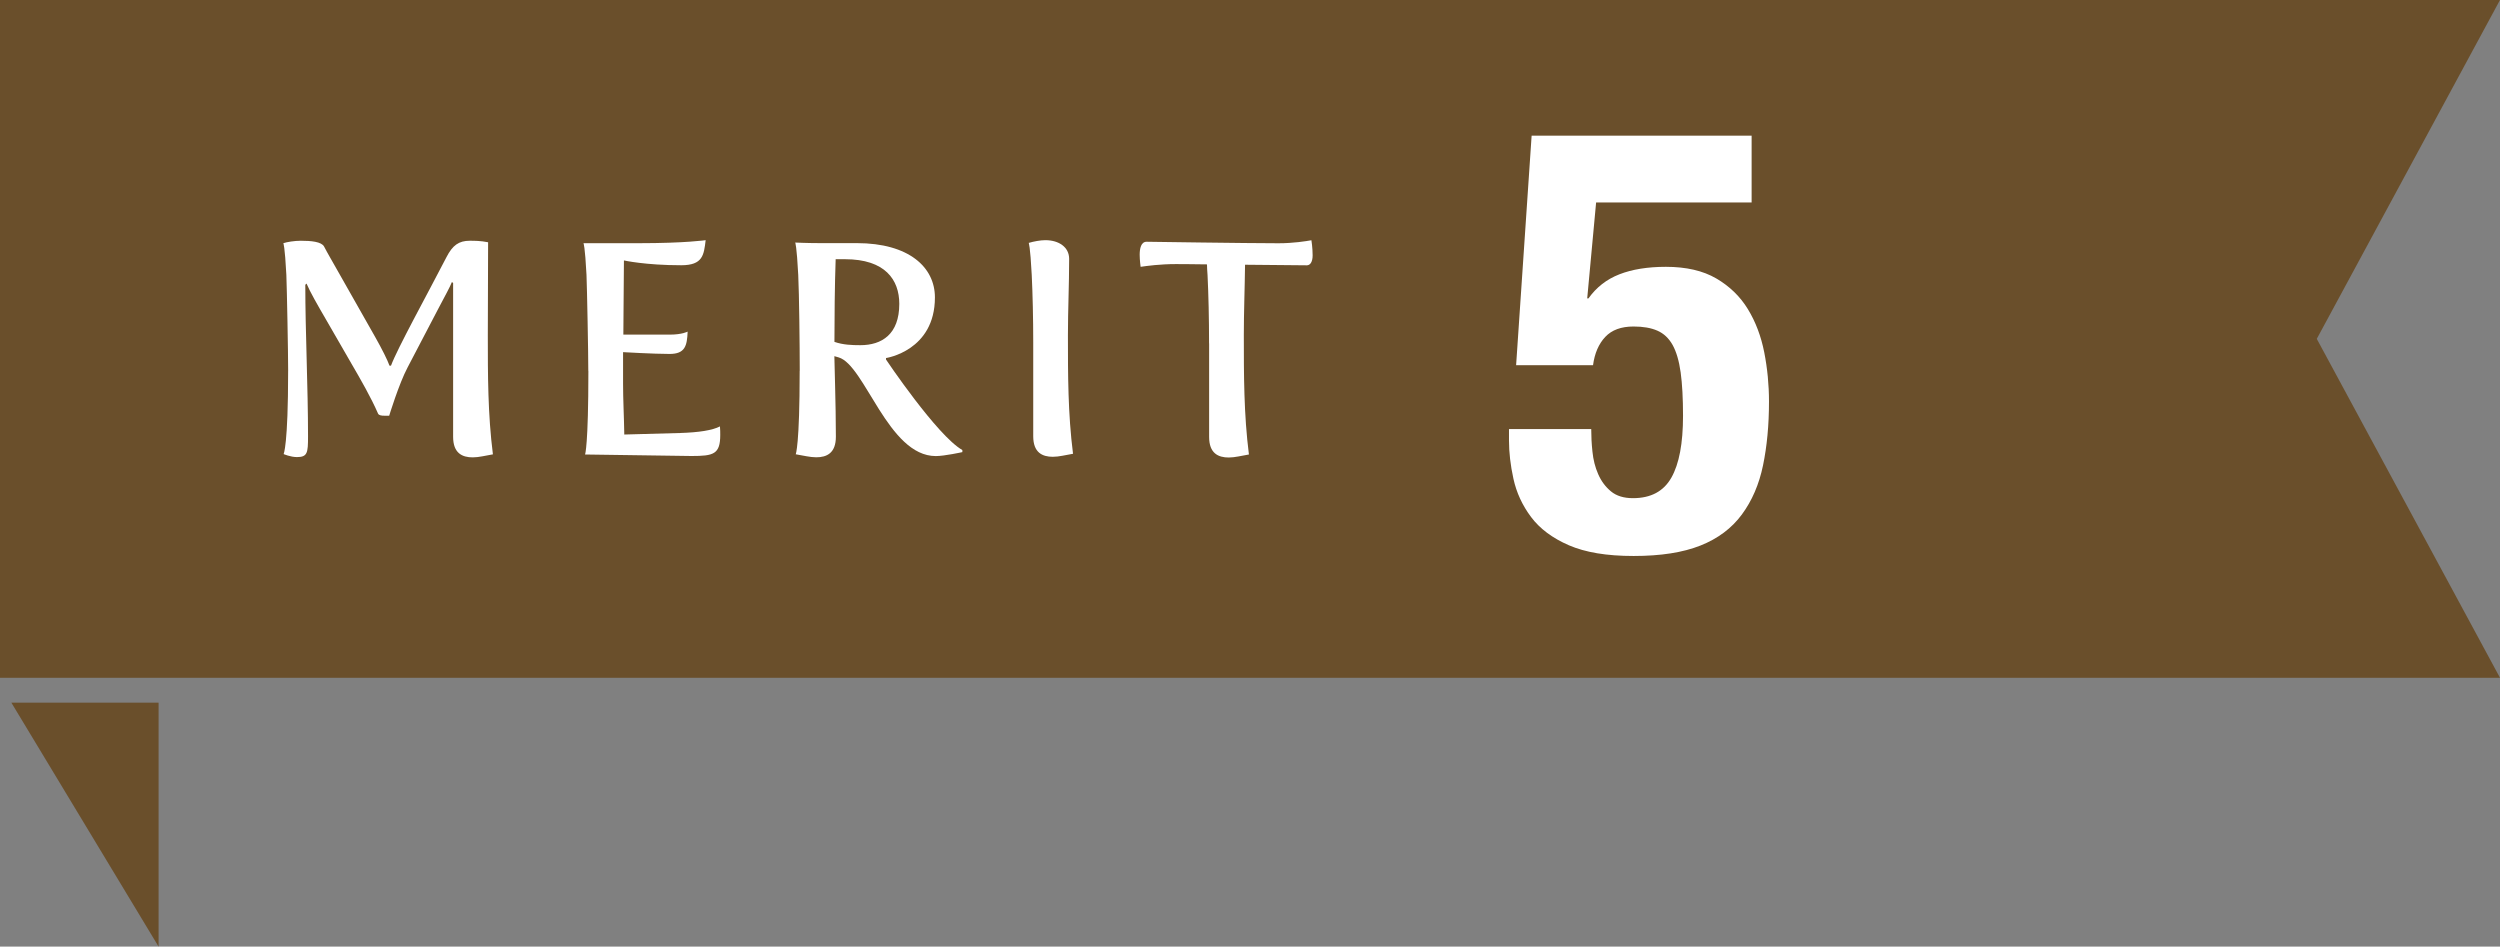
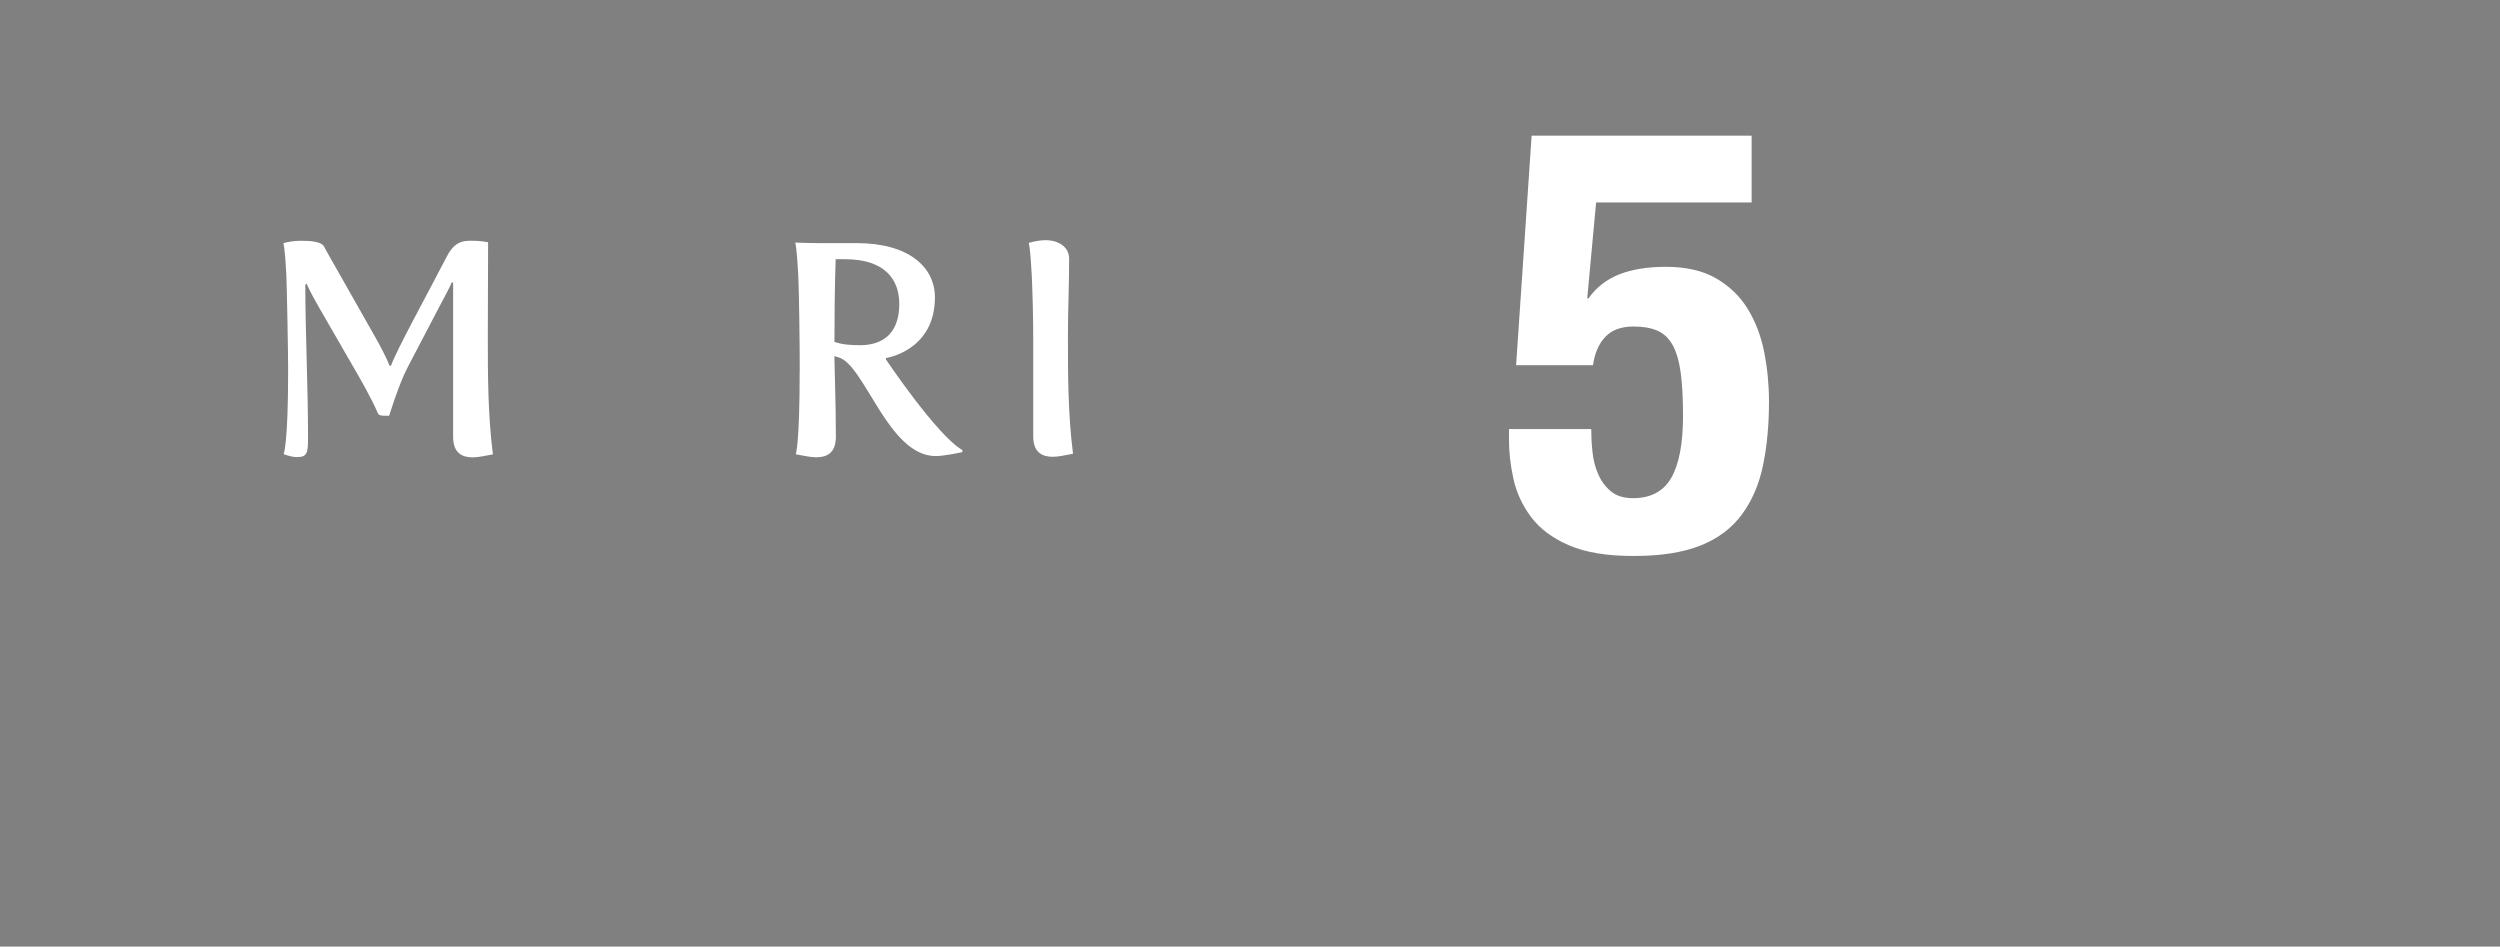
<svg xmlns="http://www.w3.org/2000/svg" id="_レイヤー_2" viewBox="0 0 348.08 131.8">
  <rect x="0" y="0" width="348.08" height="131.8" fill="#808080" stroke="none" />
  <defs>
    <style>.cls-1{fill:#fff;}.cls-2{fill:#6a4f2b;}</style>
  </defs>
  <g id="_レイヤー_1-2">
-     <polygon class="cls-2" points="1.58 97.83 22.08 131.8 22.08 97.83 1.58 97.83" />
-     <polygon class="cls-2" points="0 94.37 348.08 94.37 322.57 47.18 348.08 0 0 0 0 94.37" />
    <path class="cls-1" d="M40.12,51.63c0-2.52-.17-11.34-.25-13.36-.21-4.07-.42-4.41-.42-4.41.5-.17,1.55-.34,2.44-.34,1.43,0,2.86.13,3.23.8.5.97,1.13,2.02,1.76,3.15l5.38,9.49c.97,1.72,1.68,3.15,1.97,3.95h.21c.88-2.39,5-9.83,7.73-15.12.84-1.64,1.72-2.27,3.23-2.27.67,0,1.51,0,2.56.21,0,3.65-.04,9.41-.04,12.94,0,5.5,0,11.01.71,16.59-1.05.17-1.93.42-2.81.42-1.47,0-2.73-.59-2.73-2.86v-21.42l-.17-.13c-.25.67-1.01,2.02-1.93,3.78l-4.24,8.11c-1.22,2.31-2.56,6.72-2.56,6.72h-.67c-.38,0-.76-.04-.88-.29-.97-2.23-2.39-4.7-3.74-7.02l-3.49-6.05c-1.22-2.1-2.23-3.86-2.73-5.04l-.17.17c0,6.55.38,14.24.38,21.13,0,2.27-.08,2.86-1.55,2.86-.88,0-1.85-.42-1.85-.42,0,0,.63-1.13.63-11.59Z" />
-     <path class="cls-1" d="M81.91,51.63c0-2.52-.17-11.34-.25-13.36-.21-4.07-.42-4.41-.42-4.41h7.73c6.43,0,9.28-.42,9.28-.42-.25,2.06-.38,3.49-3.4,3.49-5,0-7.98-.67-7.98-.67,0,1.72-.04,6.18-.08,10.33h6.47c1.72,0,2.48-.42,2.48-.42-.08,1.97-.34,3.11-2.52,3.11s-6.47-.25-6.47-.25v4.37c0,2.27.13,4.54.17,7.1l7.69-.21c2.73-.08,4.58-.38,5.63-.92.04.46.04.84.04,1.18,0,2.69-.92,2.94-3.99,2.94l-14.83-.21s.46-1.18.46-11.64Z" />
    <path class="cls-1" d="M111.35,51.63c0-3.49-.08-10.67-.21-13.36-.21-4.07-.42-4.5-.42-4.5,0,0,1.64.08,3.36.08h5.21c7.27,0,10.88,3.36,10.88,7.56,0,7.44-6.81,8.44-6.81,8.44v.21s7.1,10.59,10.63,12.6v.29s-2.48.55-3.7.55c-6.64,0-9.87-12.69-13.53-13.74l-.59-.17c0,1.01.21,6.6.21,11.22,0,2.27-1.26,2.86-2.73,2.86-.88,0-1.81-.25-2.86-.42,0,0,.55-1.18.55-11.64ZM119.79,48.06c2.98,0,5.42-1.51,5.42-5.75,0-3.36-1.97-6.22-7.56-6.22h-1.3c-.13,3.53-.17,8.4-.17,11.51,1.22.42,2.44.46,3.61.46Z" />
    <path class="cls-1" d="M143.86,47.81c0-3.49-.08-6.85-.21-9.54-.21-4.07-.42-4.45-.42-4.45.71-.21,1.64-.38,2.31-.38,1.89,0,3.32.97,3.32,2.6,0,3.65-.17,7.1-.17,10.63,0,5.5,0,10.92.71,16.51-1.05.17-1.93.42-2.81.42-1.47,0-2.73-.59-2.73-2.86v-12.94Z" />
-     <path class="cls-1" d="M168.34,47.81c0-3.49-.08-6.81-.21-9.49-.04-.59-.08-1.09-.08-1.51-2.69-.04-3.7-.04-4.37-.04-2.14,0-3.99.25-4.87.38,0,0-.13-.92-.13-1.68,0-.84.17-1.81.97-1.81,0,0,14.11.21,18.36.21,2.06,0,3.86-.29,4.58-.42,0,0,.17,1.05.17,2.1,0,.92-.34,1.39-.8,1.39,0,0-3.99-.04-8.61-.08-.04,3.4-.17,6.55-.17,9.83,0,5.5,0,11.01.71,16.59-1.05.17-1.93.42-2.81.42-1.47,0-2.73-.59-2.73-2.86v-13.02Z" />
    <path class="cls-1" d="M222.23,28.19l-1.24,13.36h.17c1.11-1.55,2.54-2.67,4.32-3.36,1.77-.69,3.93-1.04,6.47-1.04,2.82,0,5.16.54,7.01,1.62,1.85,1.08,3.32,2.5,4.4,4.27,1.08,1.77,1.84,3.78,2.28,6.02.44,2.24.66,4.52.66,6.85,0,3.27-.28,6.23-.83,8.88-.55,2.66-1.54,4.94-2.95,6.85-1.41,1.91-3.33,3.35-5.77,4.32-2.44.97-5.53,1.45-9.3,1.45s-6.71-.5-9.01-1.49c-2.3-1-4.05-2.31-5.27-3.94-1.22-1.63-2.03-3.4-2.45-5.31s-.62-3.69-.62-5.35v-1.58h11.45c0,1,.05,2.05.17,3.15.11,1.11.37,2.15.79,3.11.42.97,1.01,1.77,1.78,2.41.77.64,1.8.95,3.07.95,2.49,0,4.27-.95,5.35-2.86,1.08-1.91,1.62-4.77,1.62-8.59,0-2.43-.11-4.45-.33-6.06-.22-1.6-.6-2.88-1.12-3.82-.53-.94-1.23-1.6-2.12-1.99-.89-.39-1.99-.58-3.32-.58-1.72,0-3.03.48-3.94,1.45-.91.97-1.48,2.28-1.7,3.94h-10.71l2.16-31.96h30.63v9.3h-21.66Z" />
  </g>
</svg>